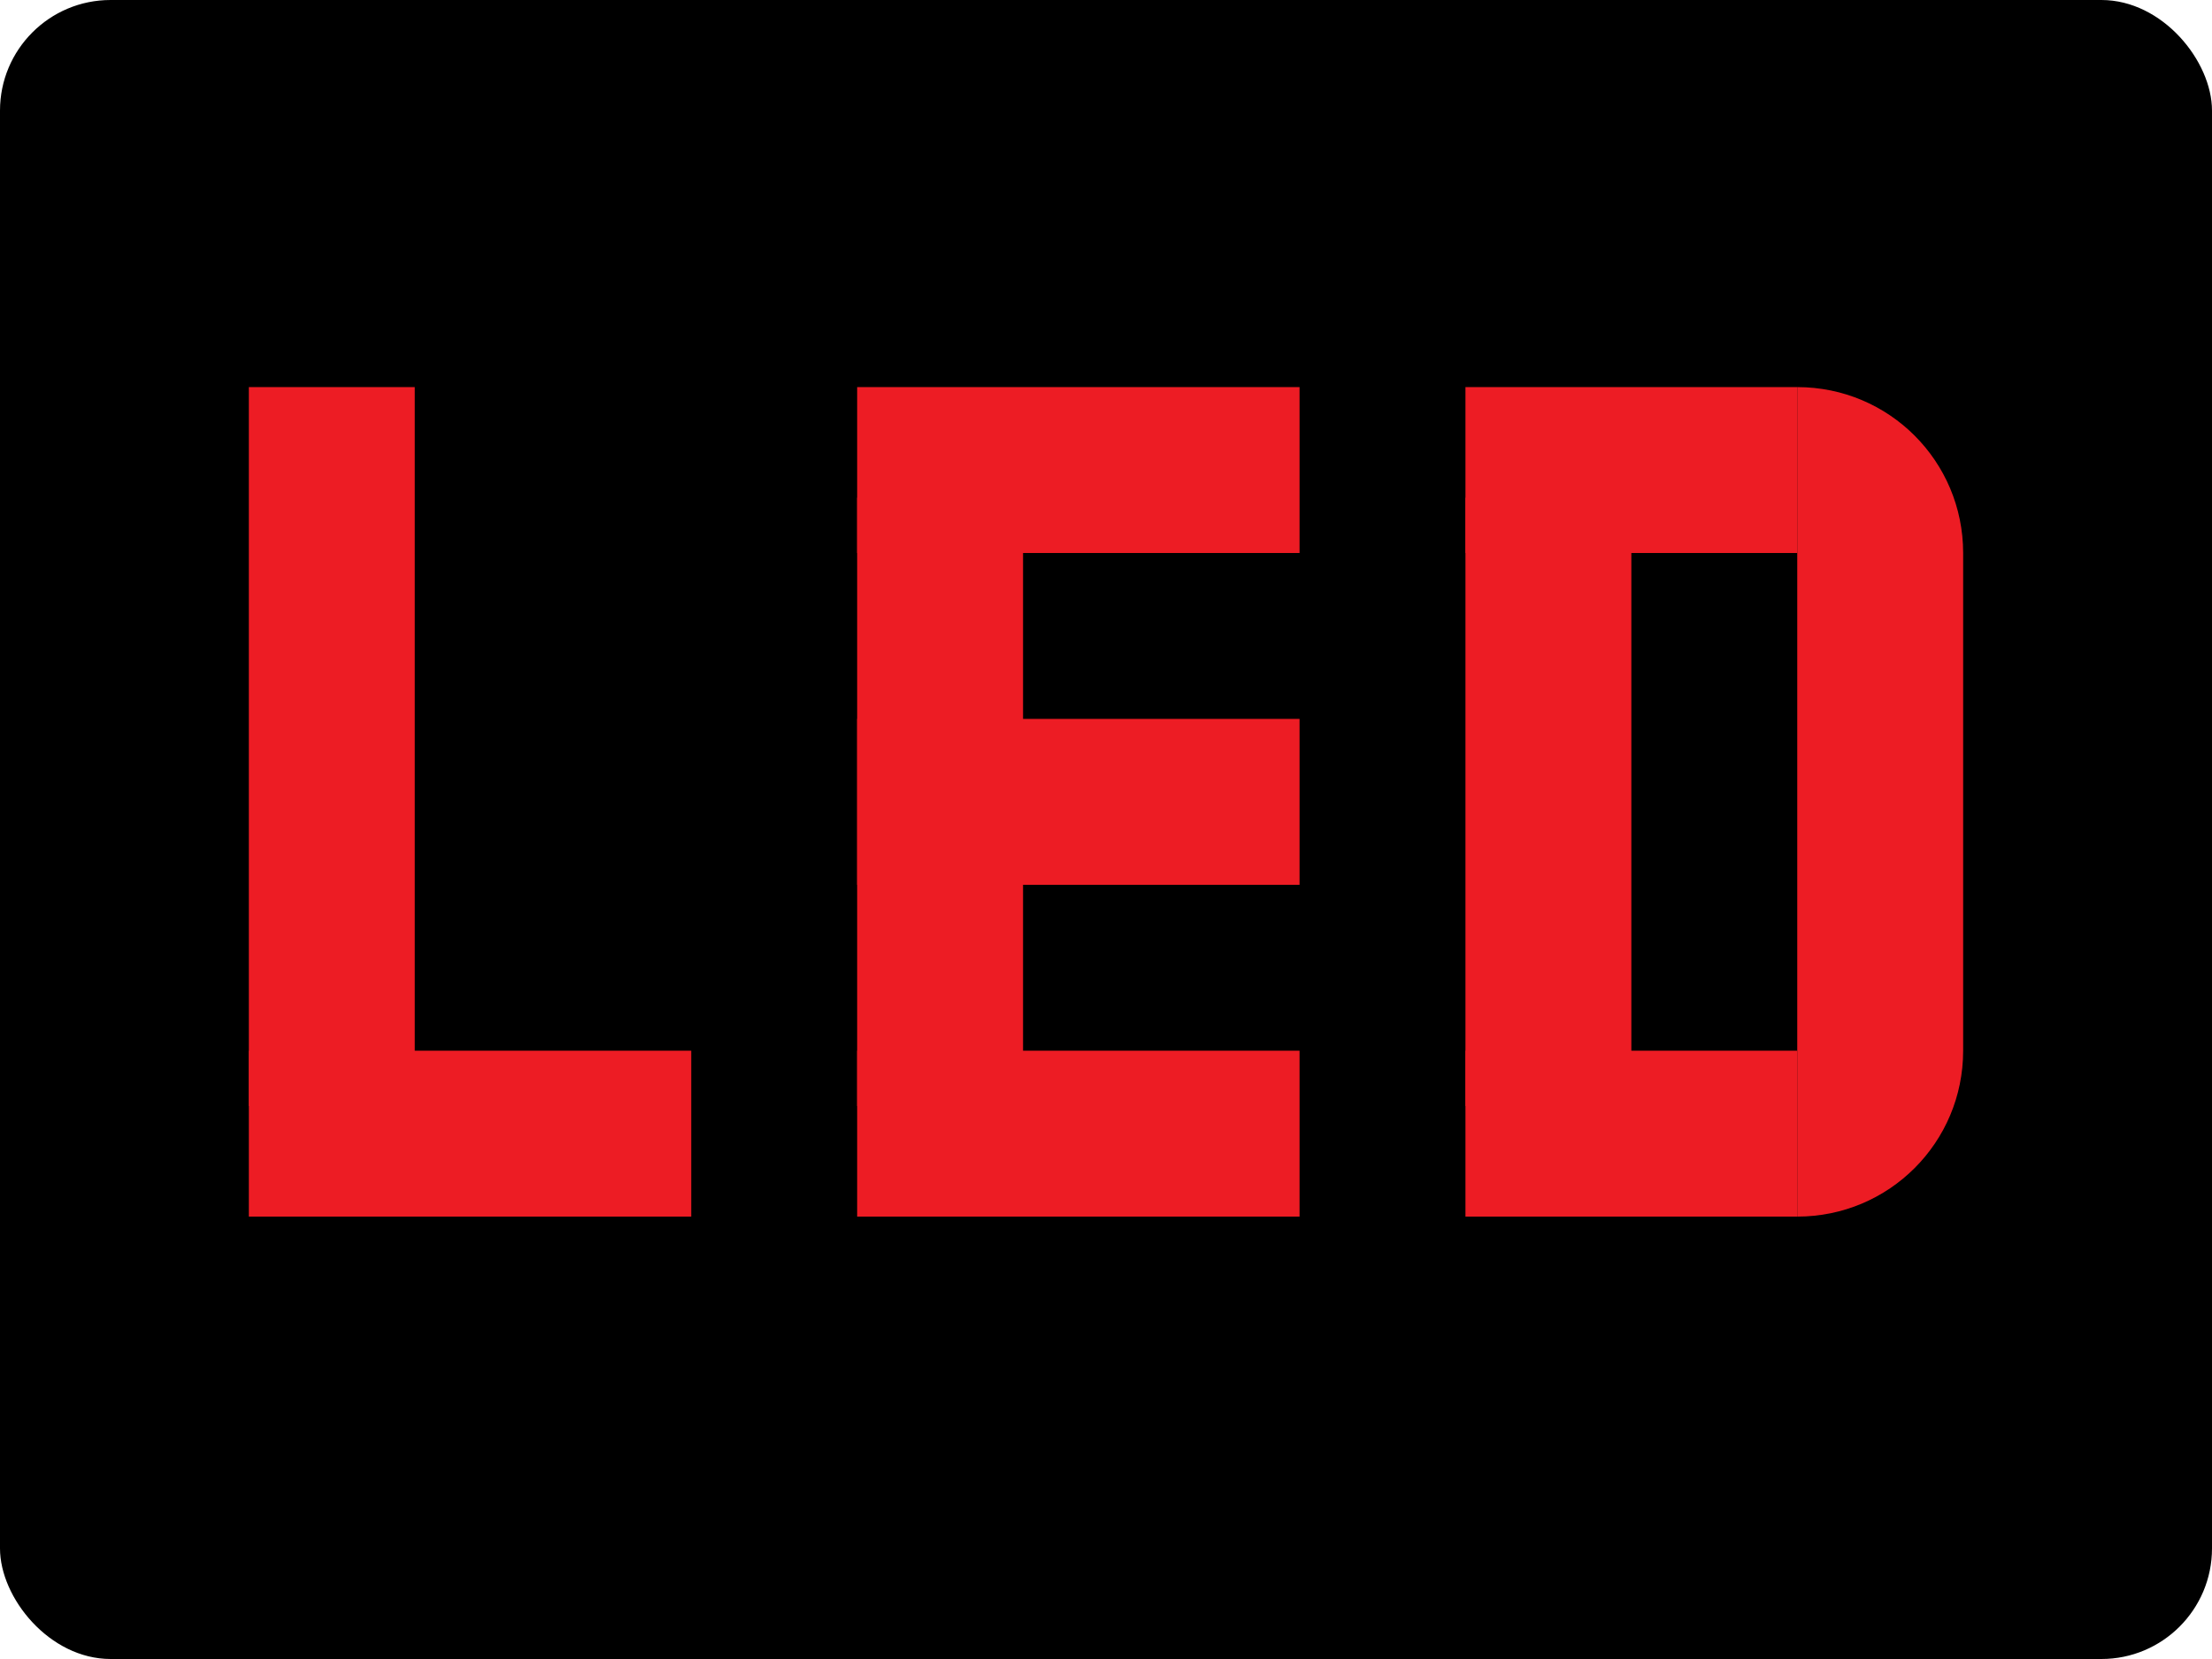
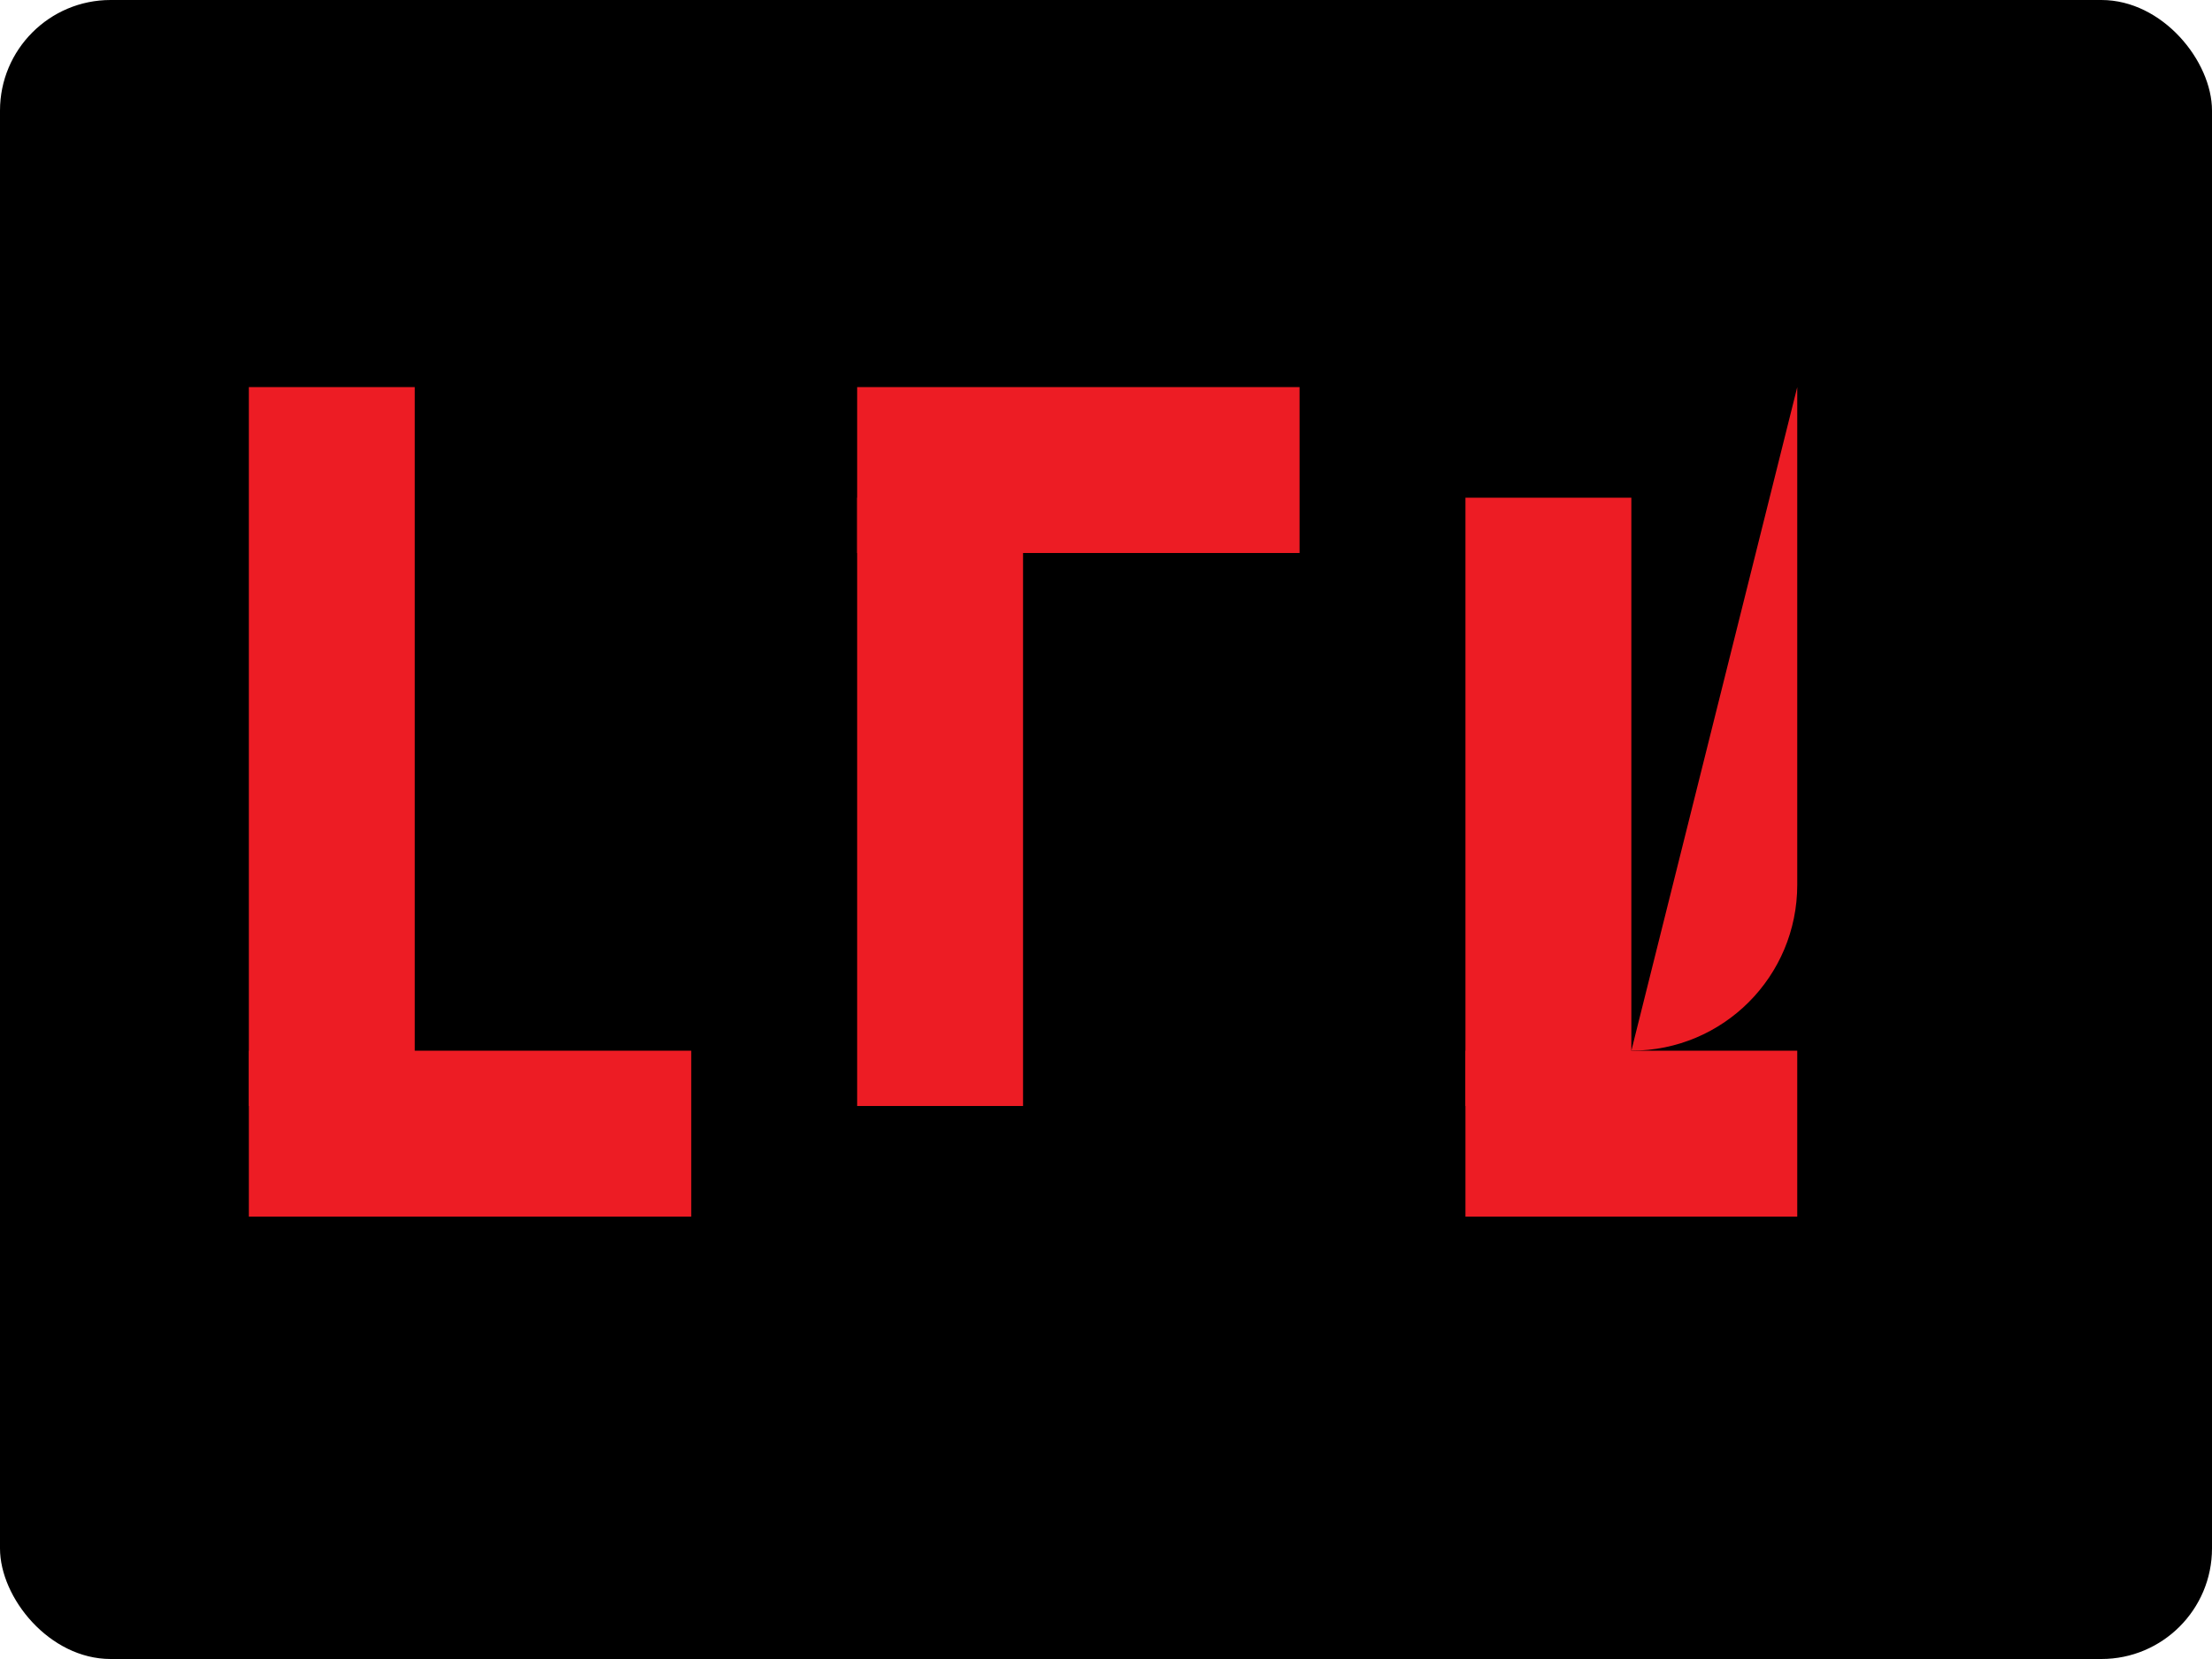
<svg xmlns="http://www.w3.org/2000/svg" id="_英語" viewBox="0 0 40 30">
  <defs>
    <style>.cls-1{fill:#ed1c24;}</style>
  </defs>
  <rect y="0" width="40" height="30" rx="2" ry="2" />
  <g>
    <rect class="cls-1" x="4.5" y="7" width="3" height="13" />
    <rect class="cls-1" x="4.5" y="19" width="8" height="3" />
-     <rect class="cls-1" x="15.5" y="13" width="8" height="3" />
    <rect class="cls-1" x="15.5" y="9" width="3" height="11" />
    <rect class="cls-1" x="15.5" y="7" width="8" height="3" />
-     <rect class="cls-1" x="15.5" y="19" width="8" height="3" />
    <rect class="cls-1" x="26.5" y="9" width="3" height="11" />
-     <rect class="cls-1" x="26.5" y="7" width="6" height="3" />
    <rect class="cls-1" x="26.5" y="19" width="6" height="3" />
-     <path class="cls-1" d="m32.5,7c1.66,0,3,1.34,3,3v9c0,1.66-1.34,3-3,3" />
+     <path class="cls-1" d="m32.5,7v9c0,1.66-1.34,3-3,3" />
  </g>
</svg>